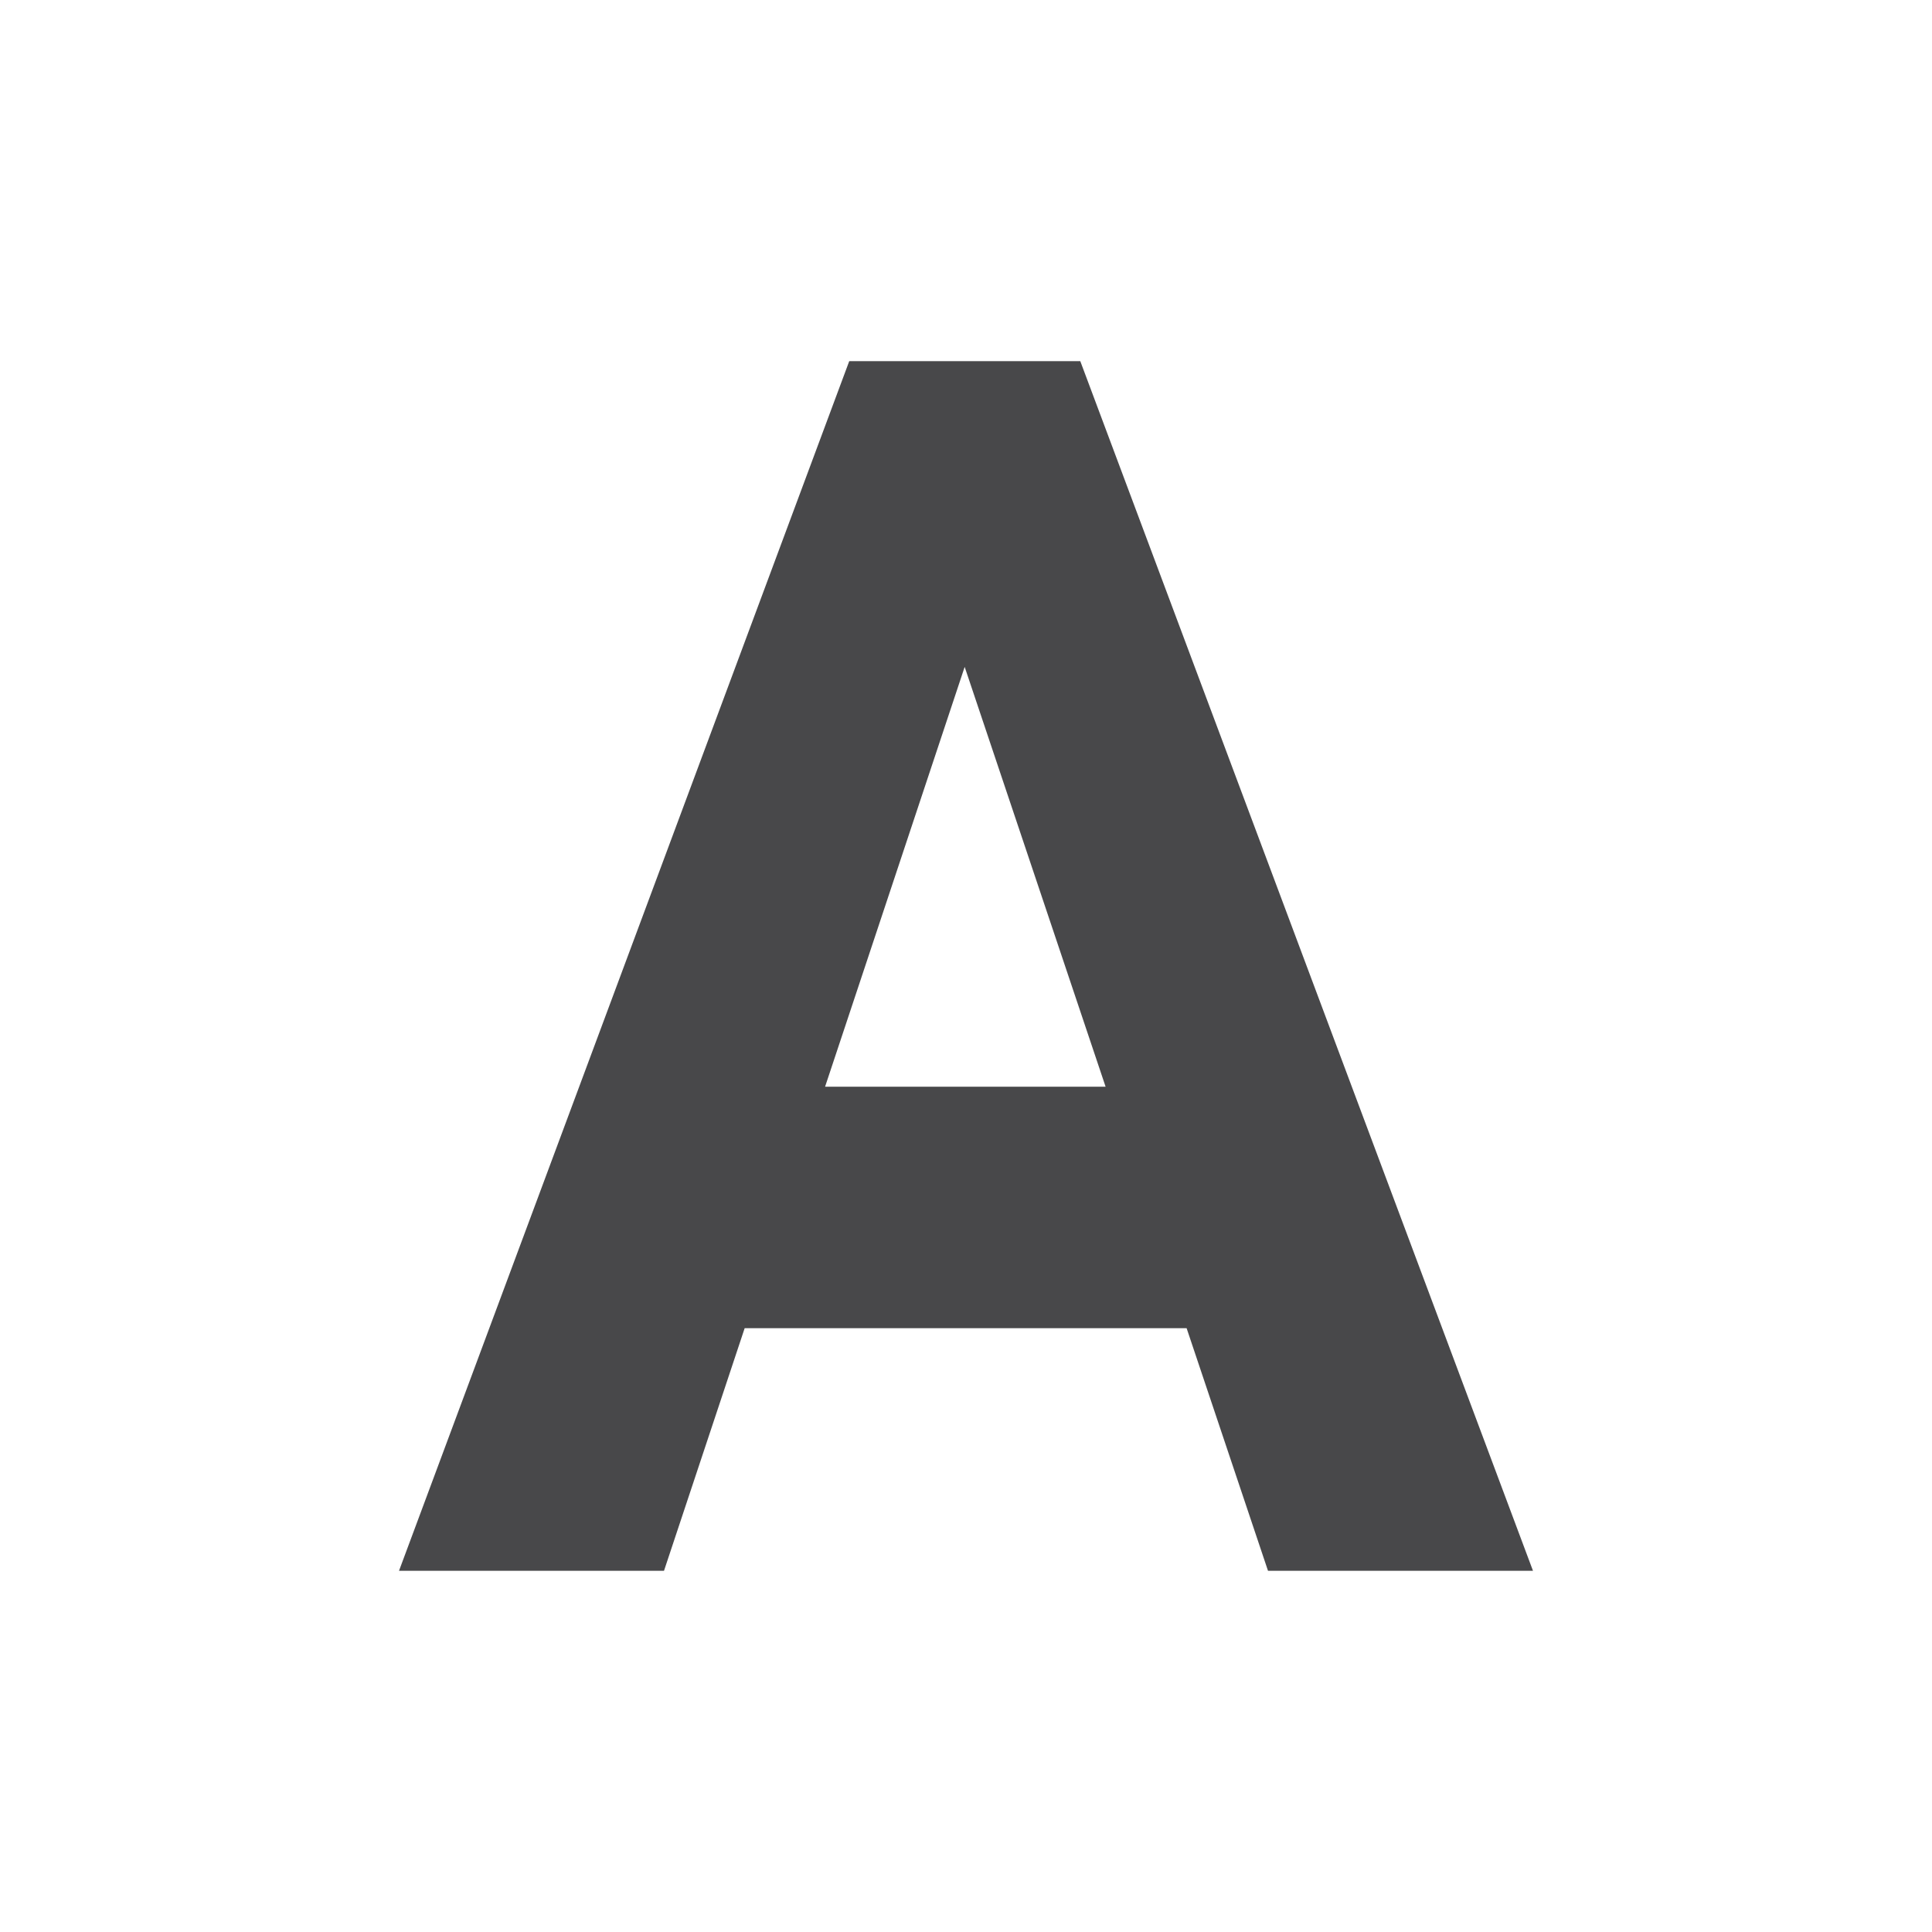
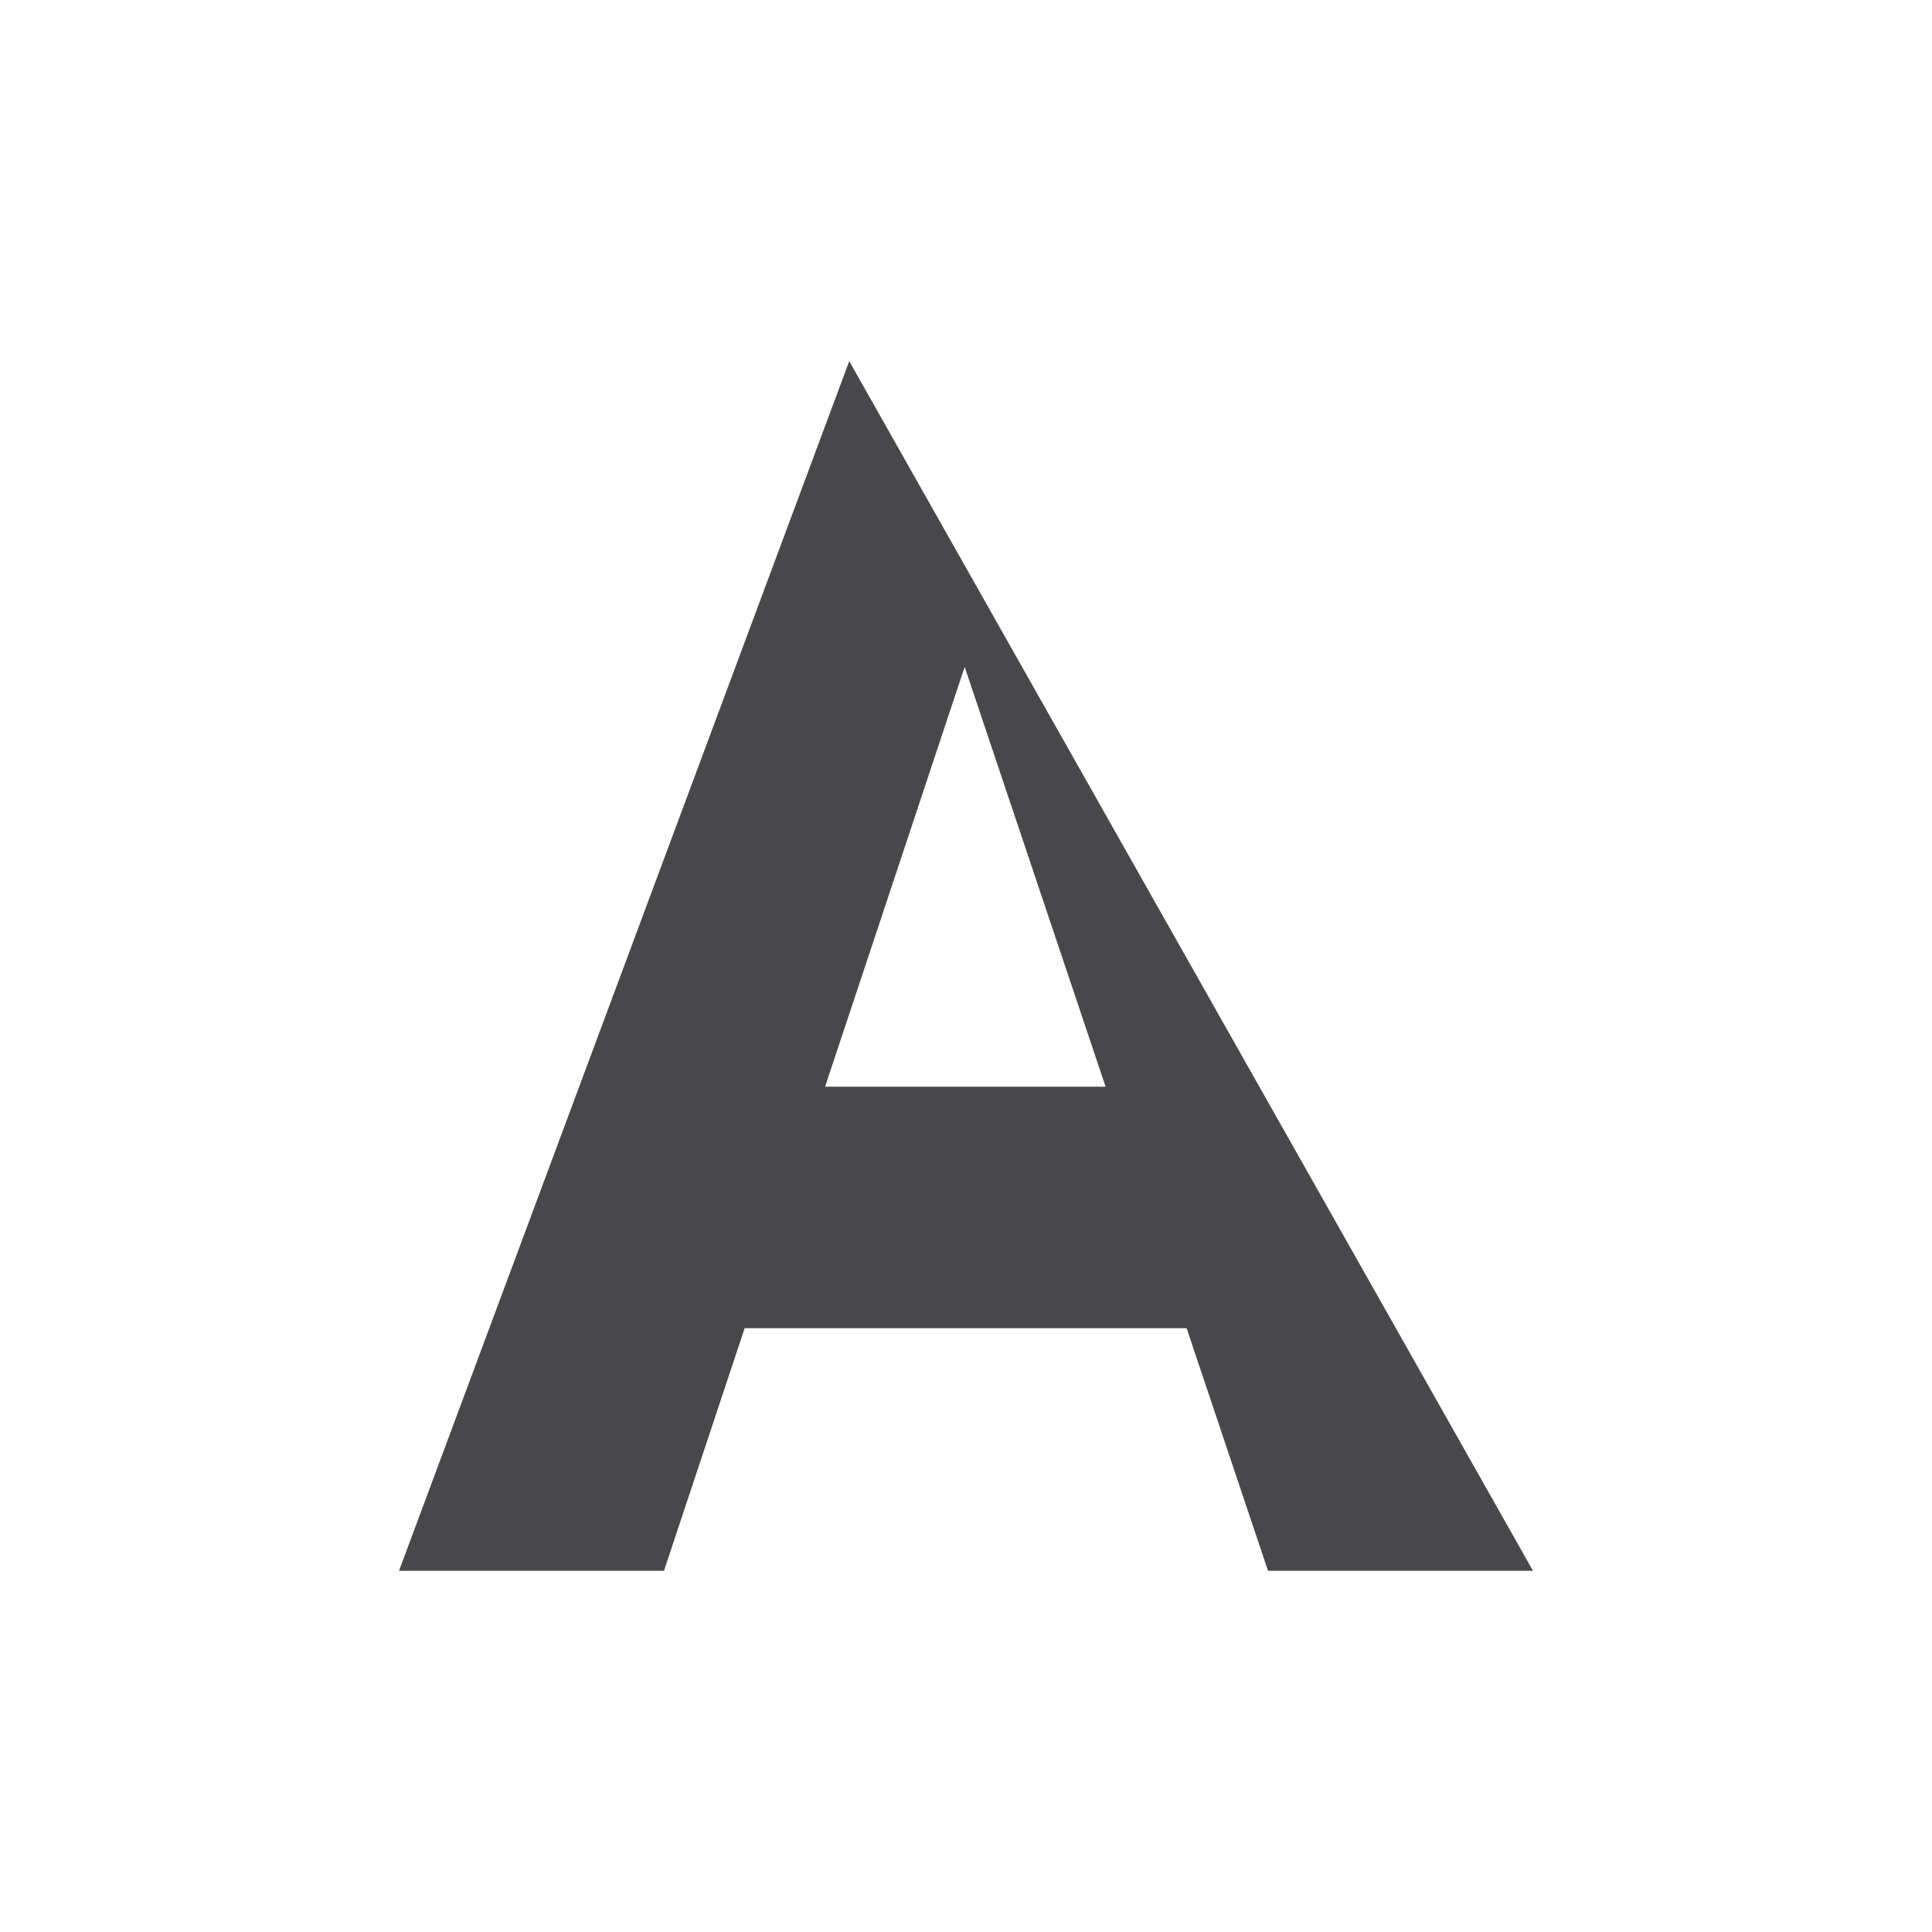
<svg xmlns="http://www.w3.org/2000/svg" viewBox="0 0 32 32">
-   <path d="m14.066 5.982-7.457 20.035h4.389l1.336-4.018h7.32l1.348 4.018h4.389l-7.498-20.035zm1.912 5.064 2.334 6.953h-4.646z" fill="#48484a" stroke-width=".715" />
+   <path d="m14.066 5.982-7.457 20.035h4.389l1.336-4.018h7.32l1.348 4.018h4.389zm1.912 5.064 2.334 6.953h-4.646z" fill="#48484a" stroke-width=".715" />
</svg>